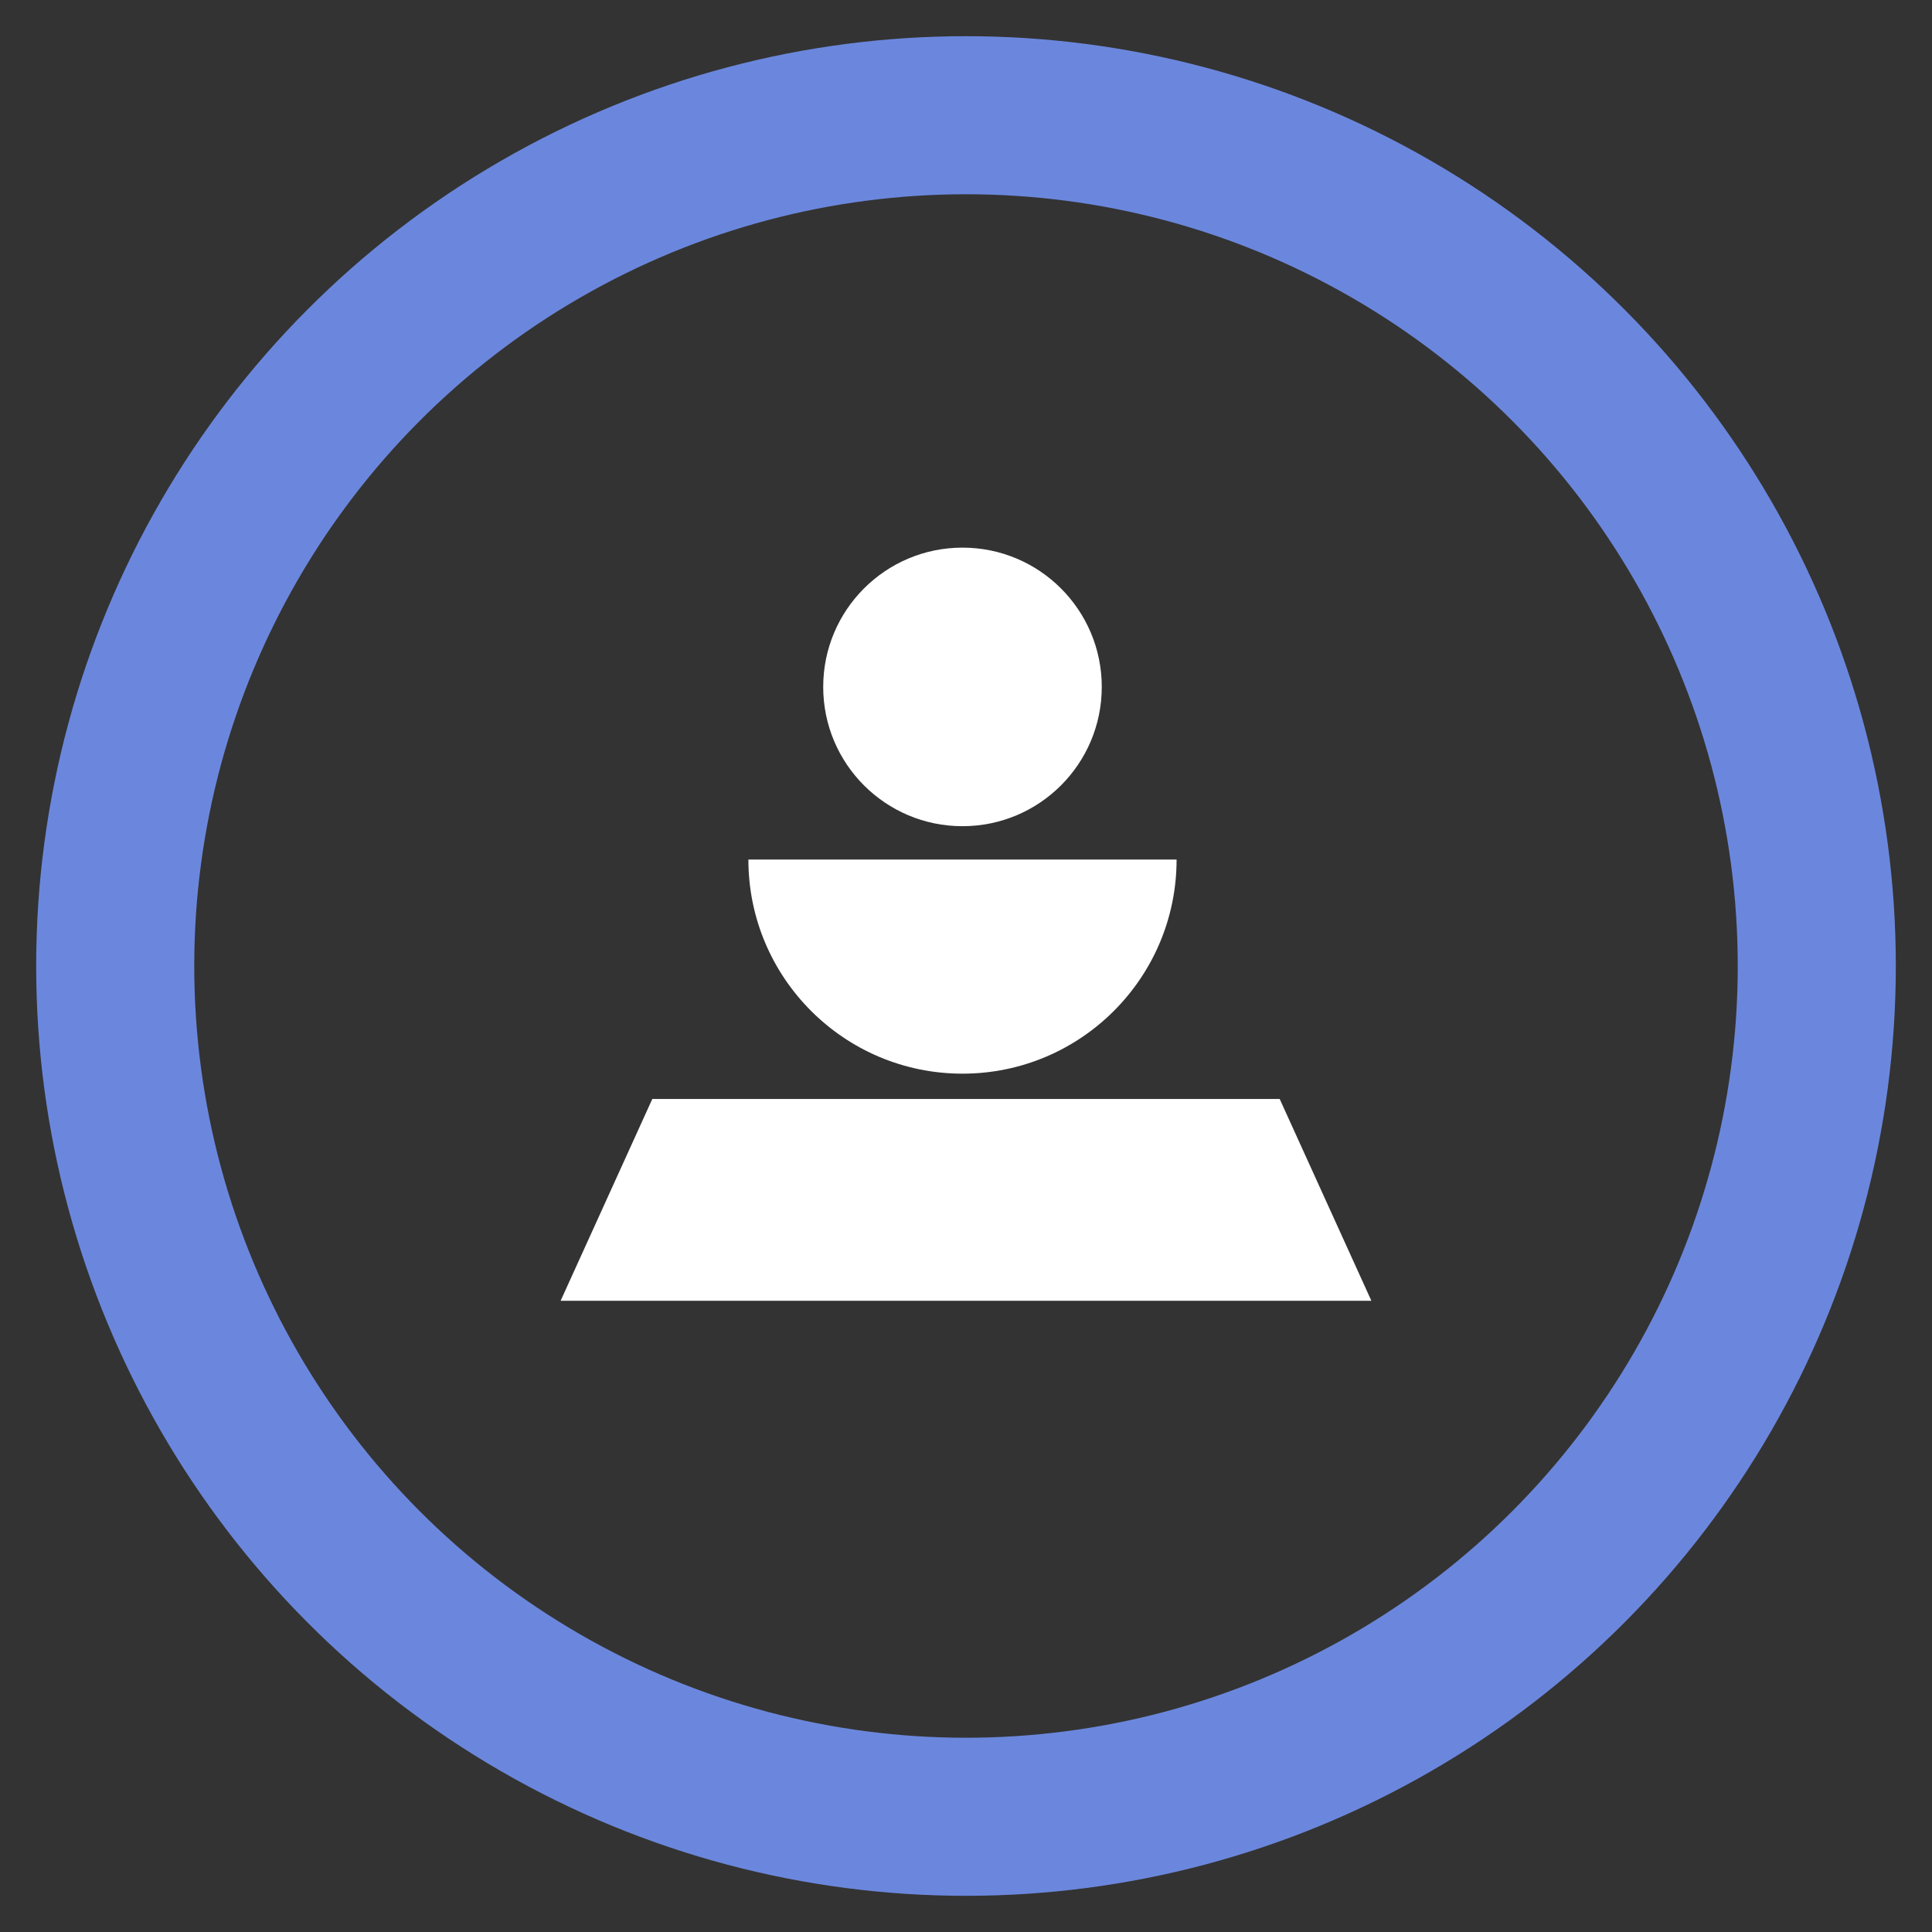
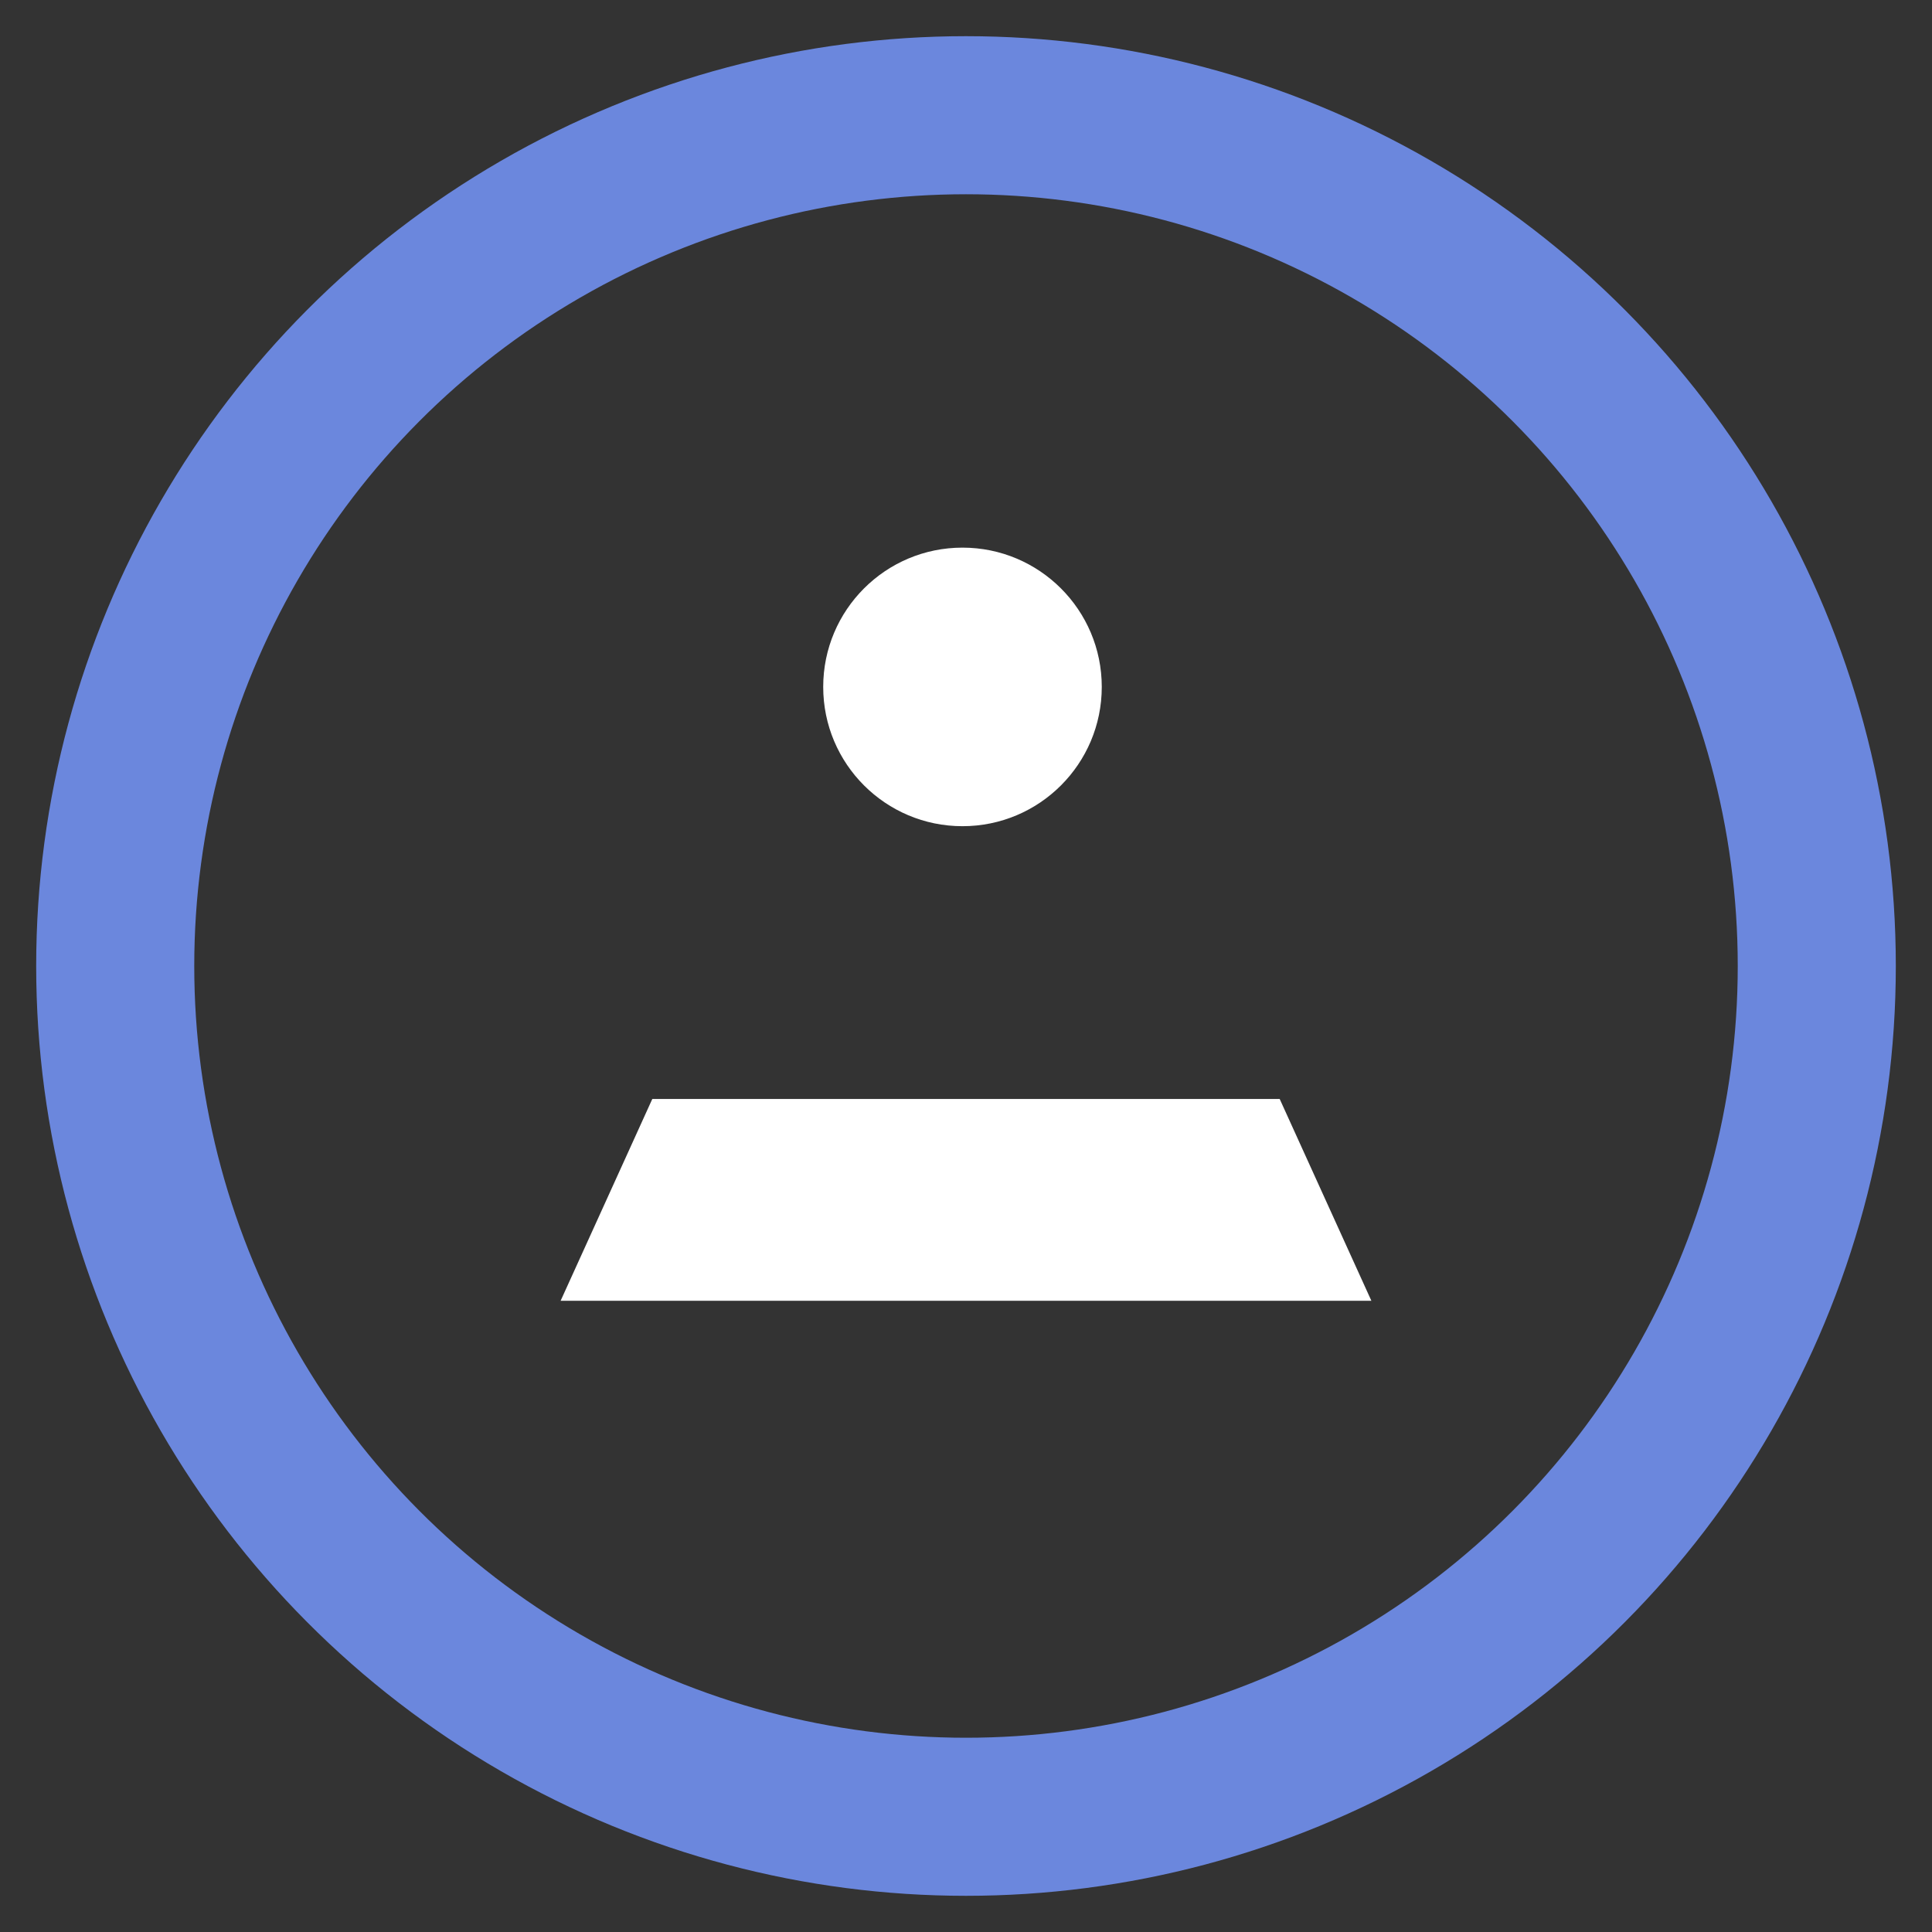
<svg xmlns="http://www.w3.org/2000/svg" id="Layer_1" data-name="Layer 1" viewBox="0 0 110 110">
  <rect x="0" y="0" width="110" height="110" fill="#333333" stroke="none" />
  <defs>
    <style>
      .cls-1 {
        fill: #fff;
      }

      .cls-2 {
        fill: none;
        stroke: #6b87dd;
        stroke-miterlimit: 10;
        stroke-width: 9px;
      }
    </style>
  </defs>
  <circle class="cls-2" cx="55" cy="55" r="48.44" />
  <g>
    <polygon class="cls-1" points="72.86 62.57 37.14 62.57 31.92 74.06 78.08 74.06 72.86 62.57" />
-     <path class="cls-1" d="M54.8,61.13c6.73,0,12.19-5.46,12.19-12.19h-24.38c0,6.73,5.46,12.19,12.19,12.19Z" />
    <circle class="cls-1" cx="54.8" cy="39.11" r="7.93" />
  </g>
</svg>